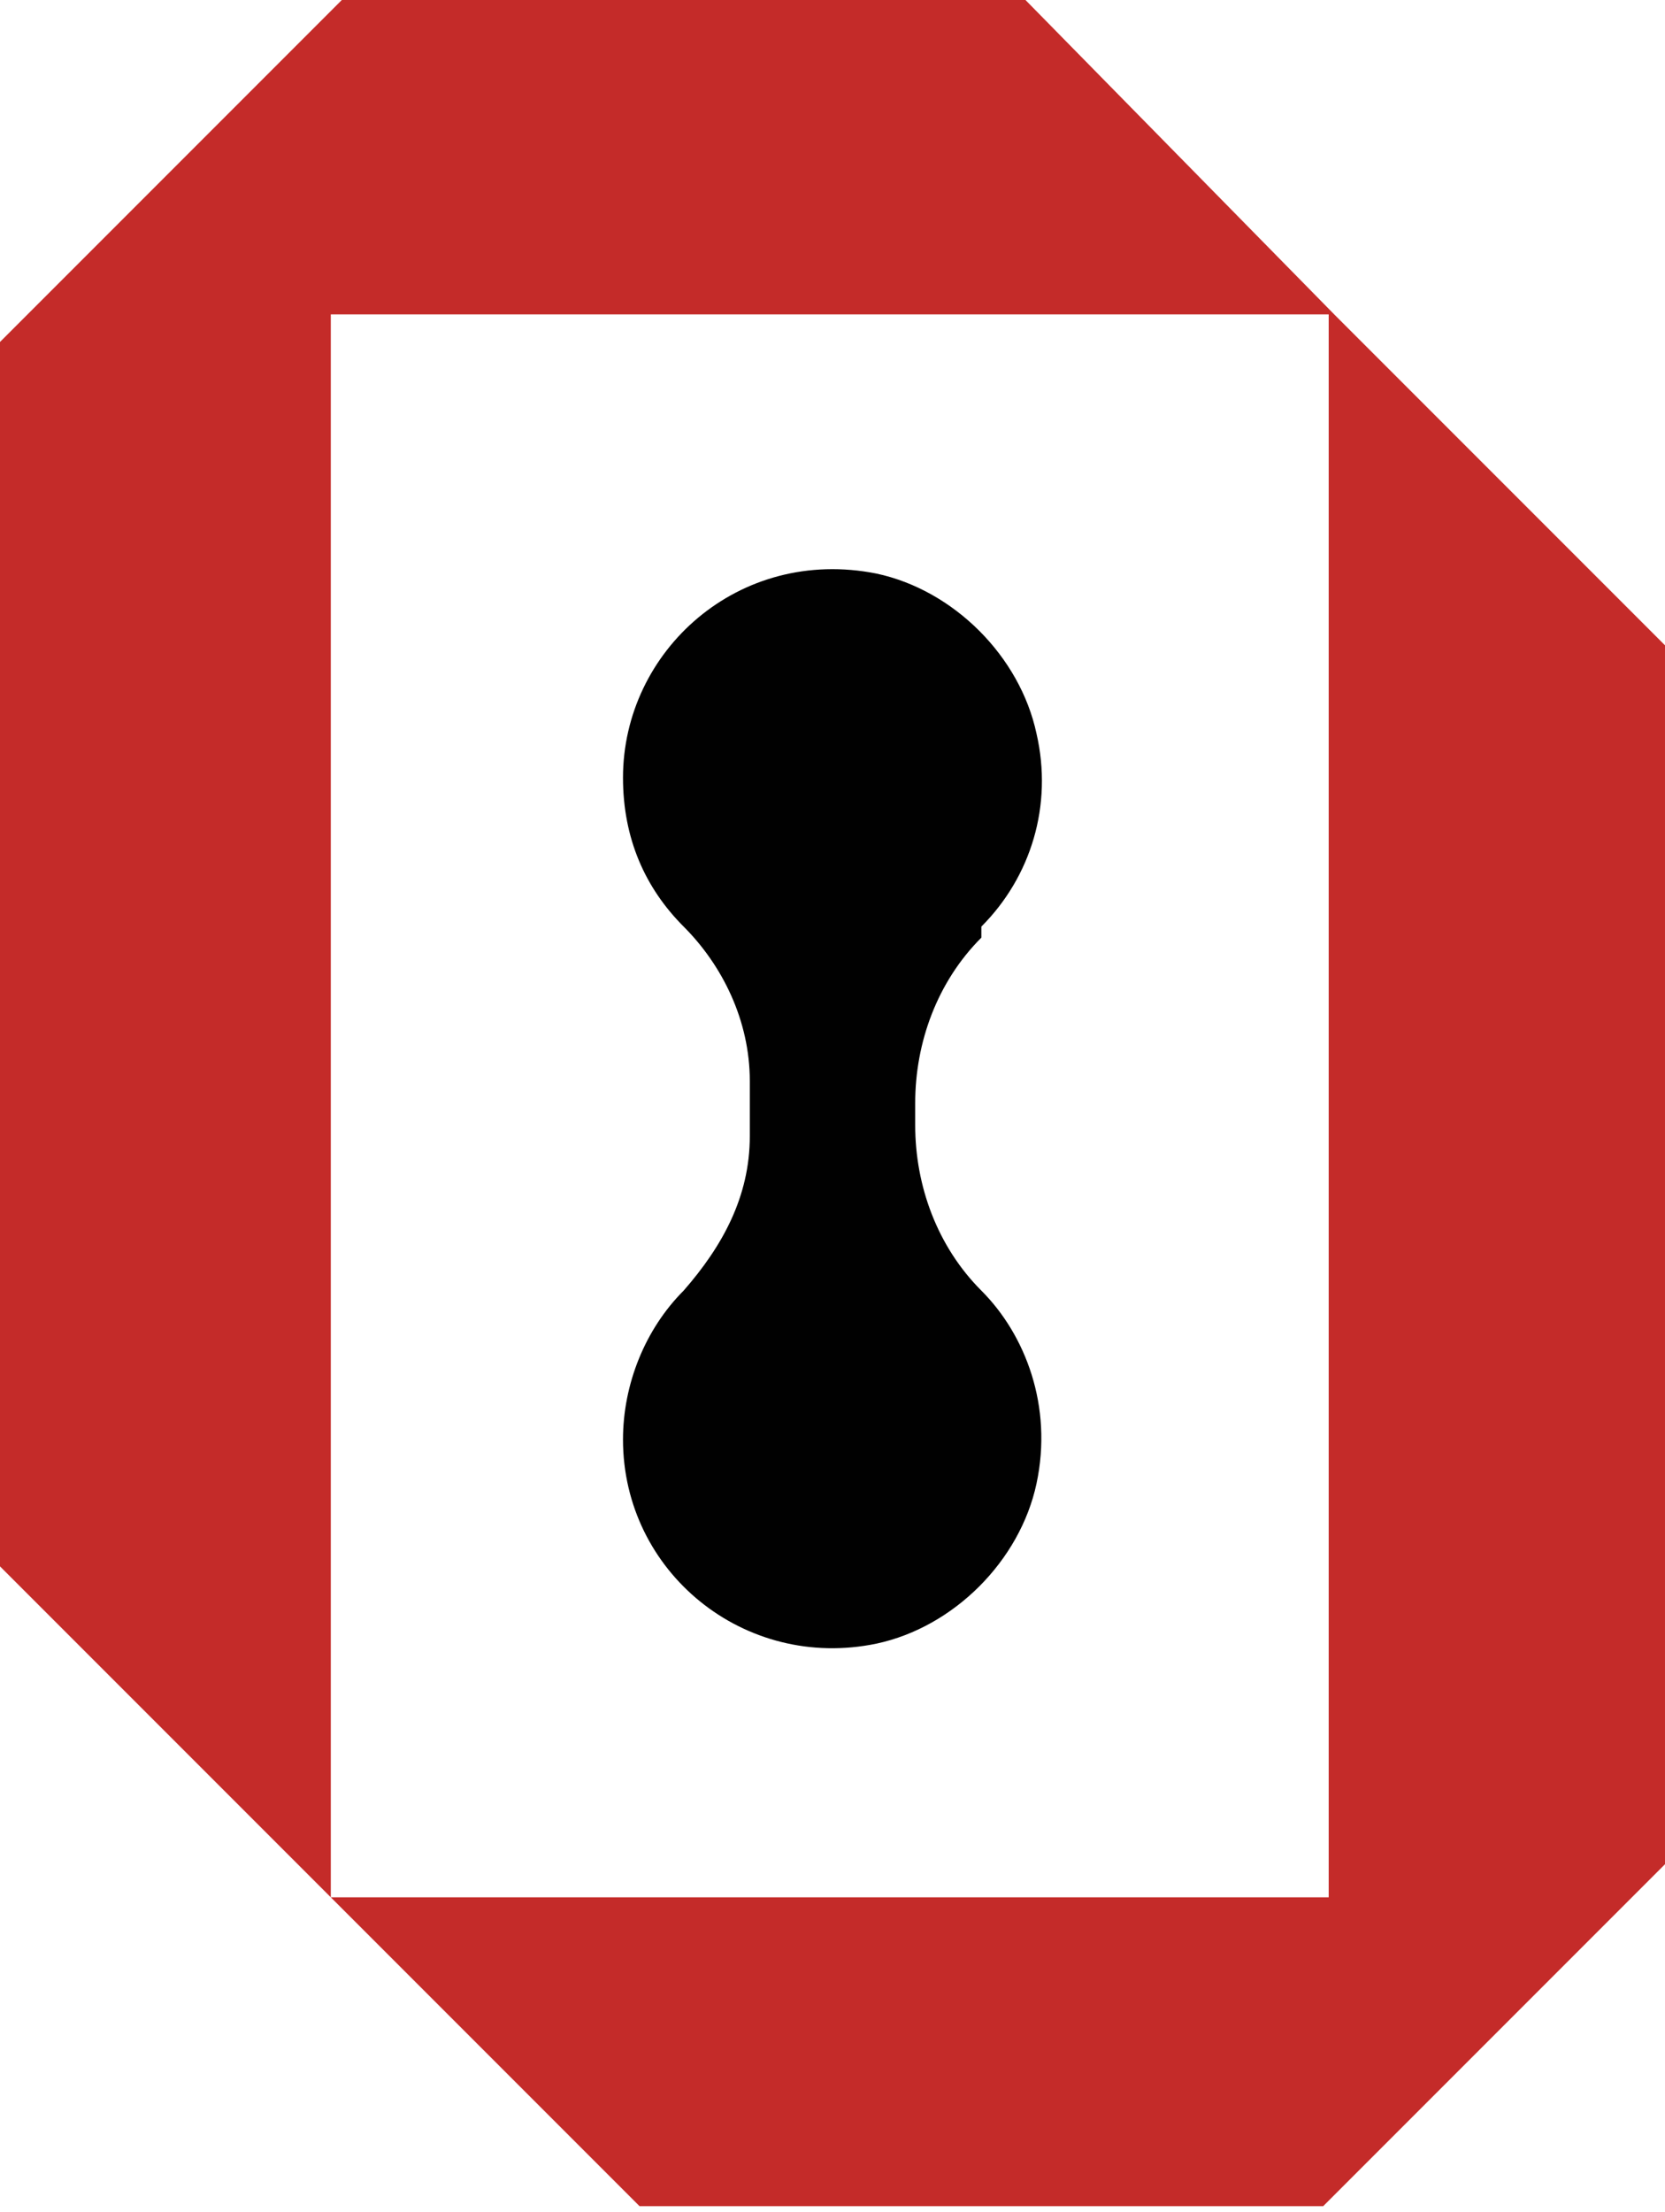
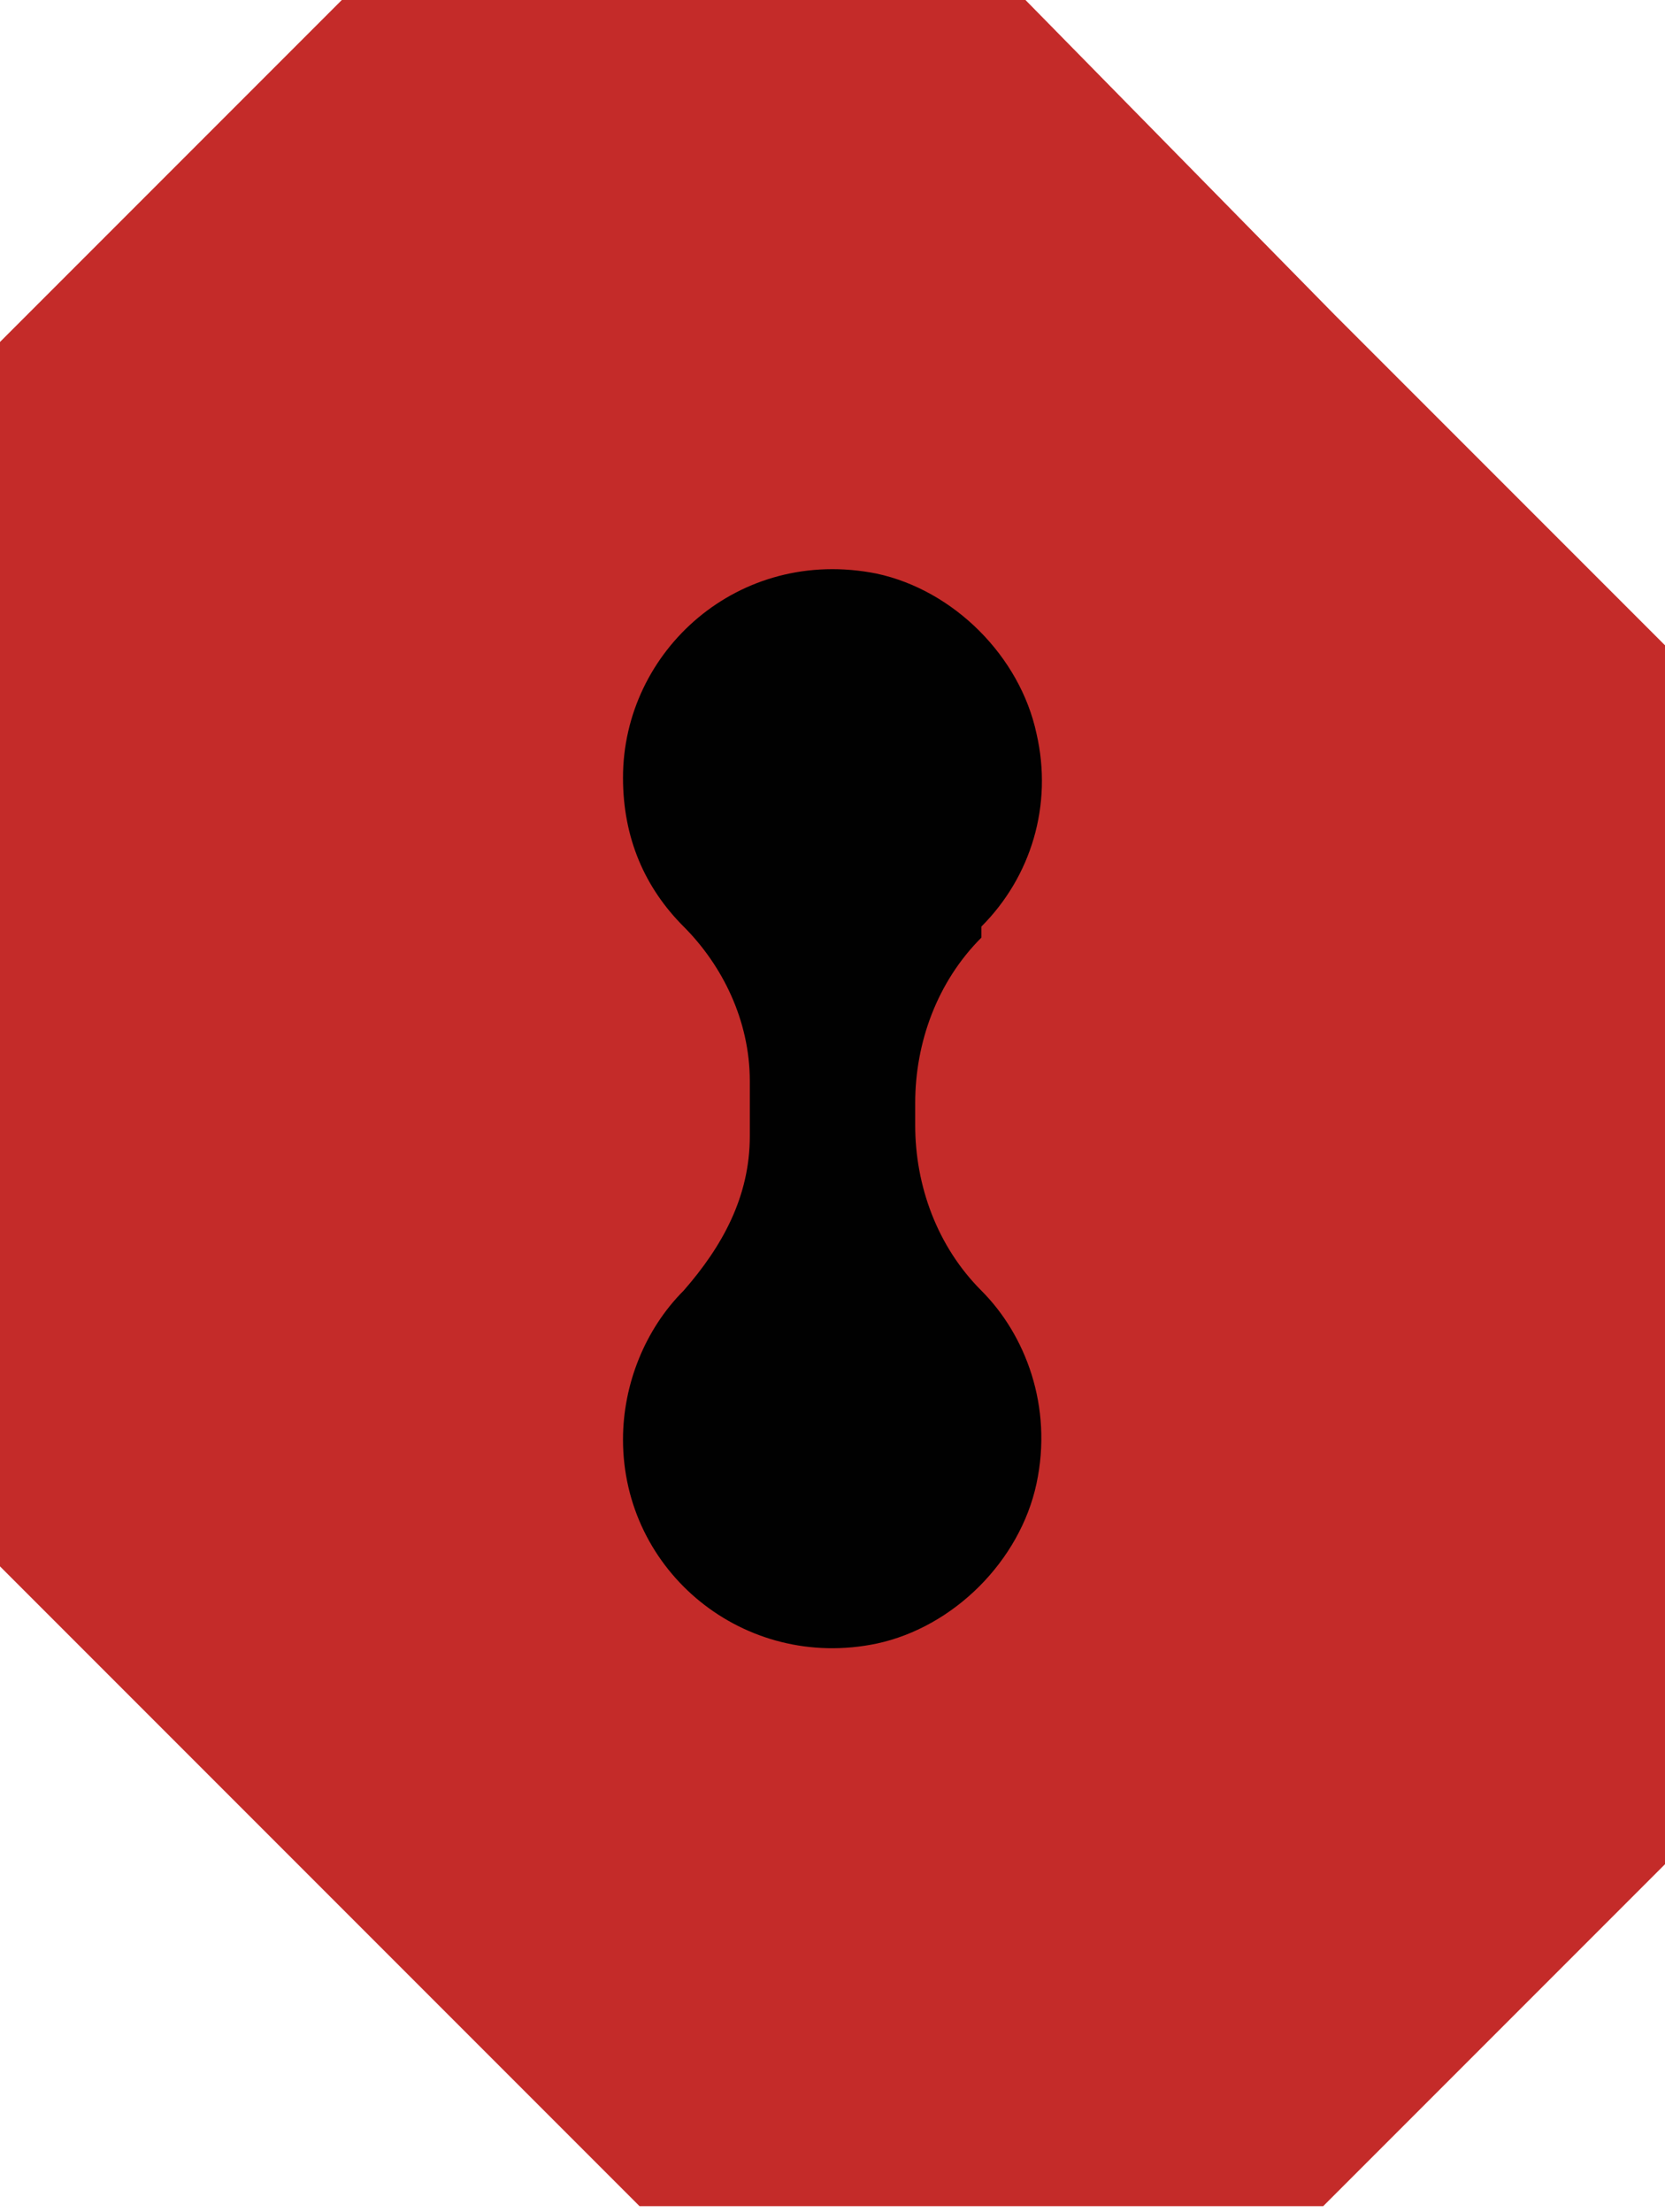
<svg xmlns="http://www.w3.org/2000/svg" id="Layer_1" data-name="Layer 1" viewBox="0 0 3.02 4.01">
  <defs>
    <style>
      .cls-1 {
        fill: #c42b29;
      }

      .cls-2 {
        fill: #010101;
      }
    </style>
  </defs>
-   <path class="cls-1" d="M2.42,.57h0s-.56-.57-.56-.57H.62L0,.62V2.84l.6,.6h0s0,0,0,0h0s0,0,0,0h0s.56,.56,.56,.56h1.24l.62-.62V1.17c-.23-.23-.37-.37-.6-.6ZM.6,3.44V.57h1.81V3.44H.6Z" />
-   <rect class="cls-2" x="2.42" y=".56" width="0" height="0" transform="translate(.29 1.85) rotate(-44.24)" />
+   <path class="cls-1" d="M2.42,.57h0s-.56-.57-.56-.57H.62L0,.62V2.84l.6,.6h0s0,0,0,0h0s0,0,0,0h0s.56,.56,.56,.56h1.24l.62-.62V1.17c-.23-.23-.37-.37-.6-.6ZM.6,3.44V.57h1.81H.6Z" />
  <path class="cls-2" d="M1.78,1.68c.09-.09,.13-.22,.1-.35-.03-.14-.15-.26-.29-.29-.25-.05-.46,.14-.46,.37,0,.11,.04,.2,.11,.27,.07,.07,.12,.17,.12,.28v.1c0,.11-.05,.2-.12,.28-.07,.07-.11,.17-.11,.27,0,.24,.22,.42,.46,.37,.14-.03,.26-.15,.29-.29,.03-.14-.02-.27-.1-.35-.08-.08-.12-.19-.12-.3v-.04c0-.11,.04-.22,.12-.3Z" />
</svg>